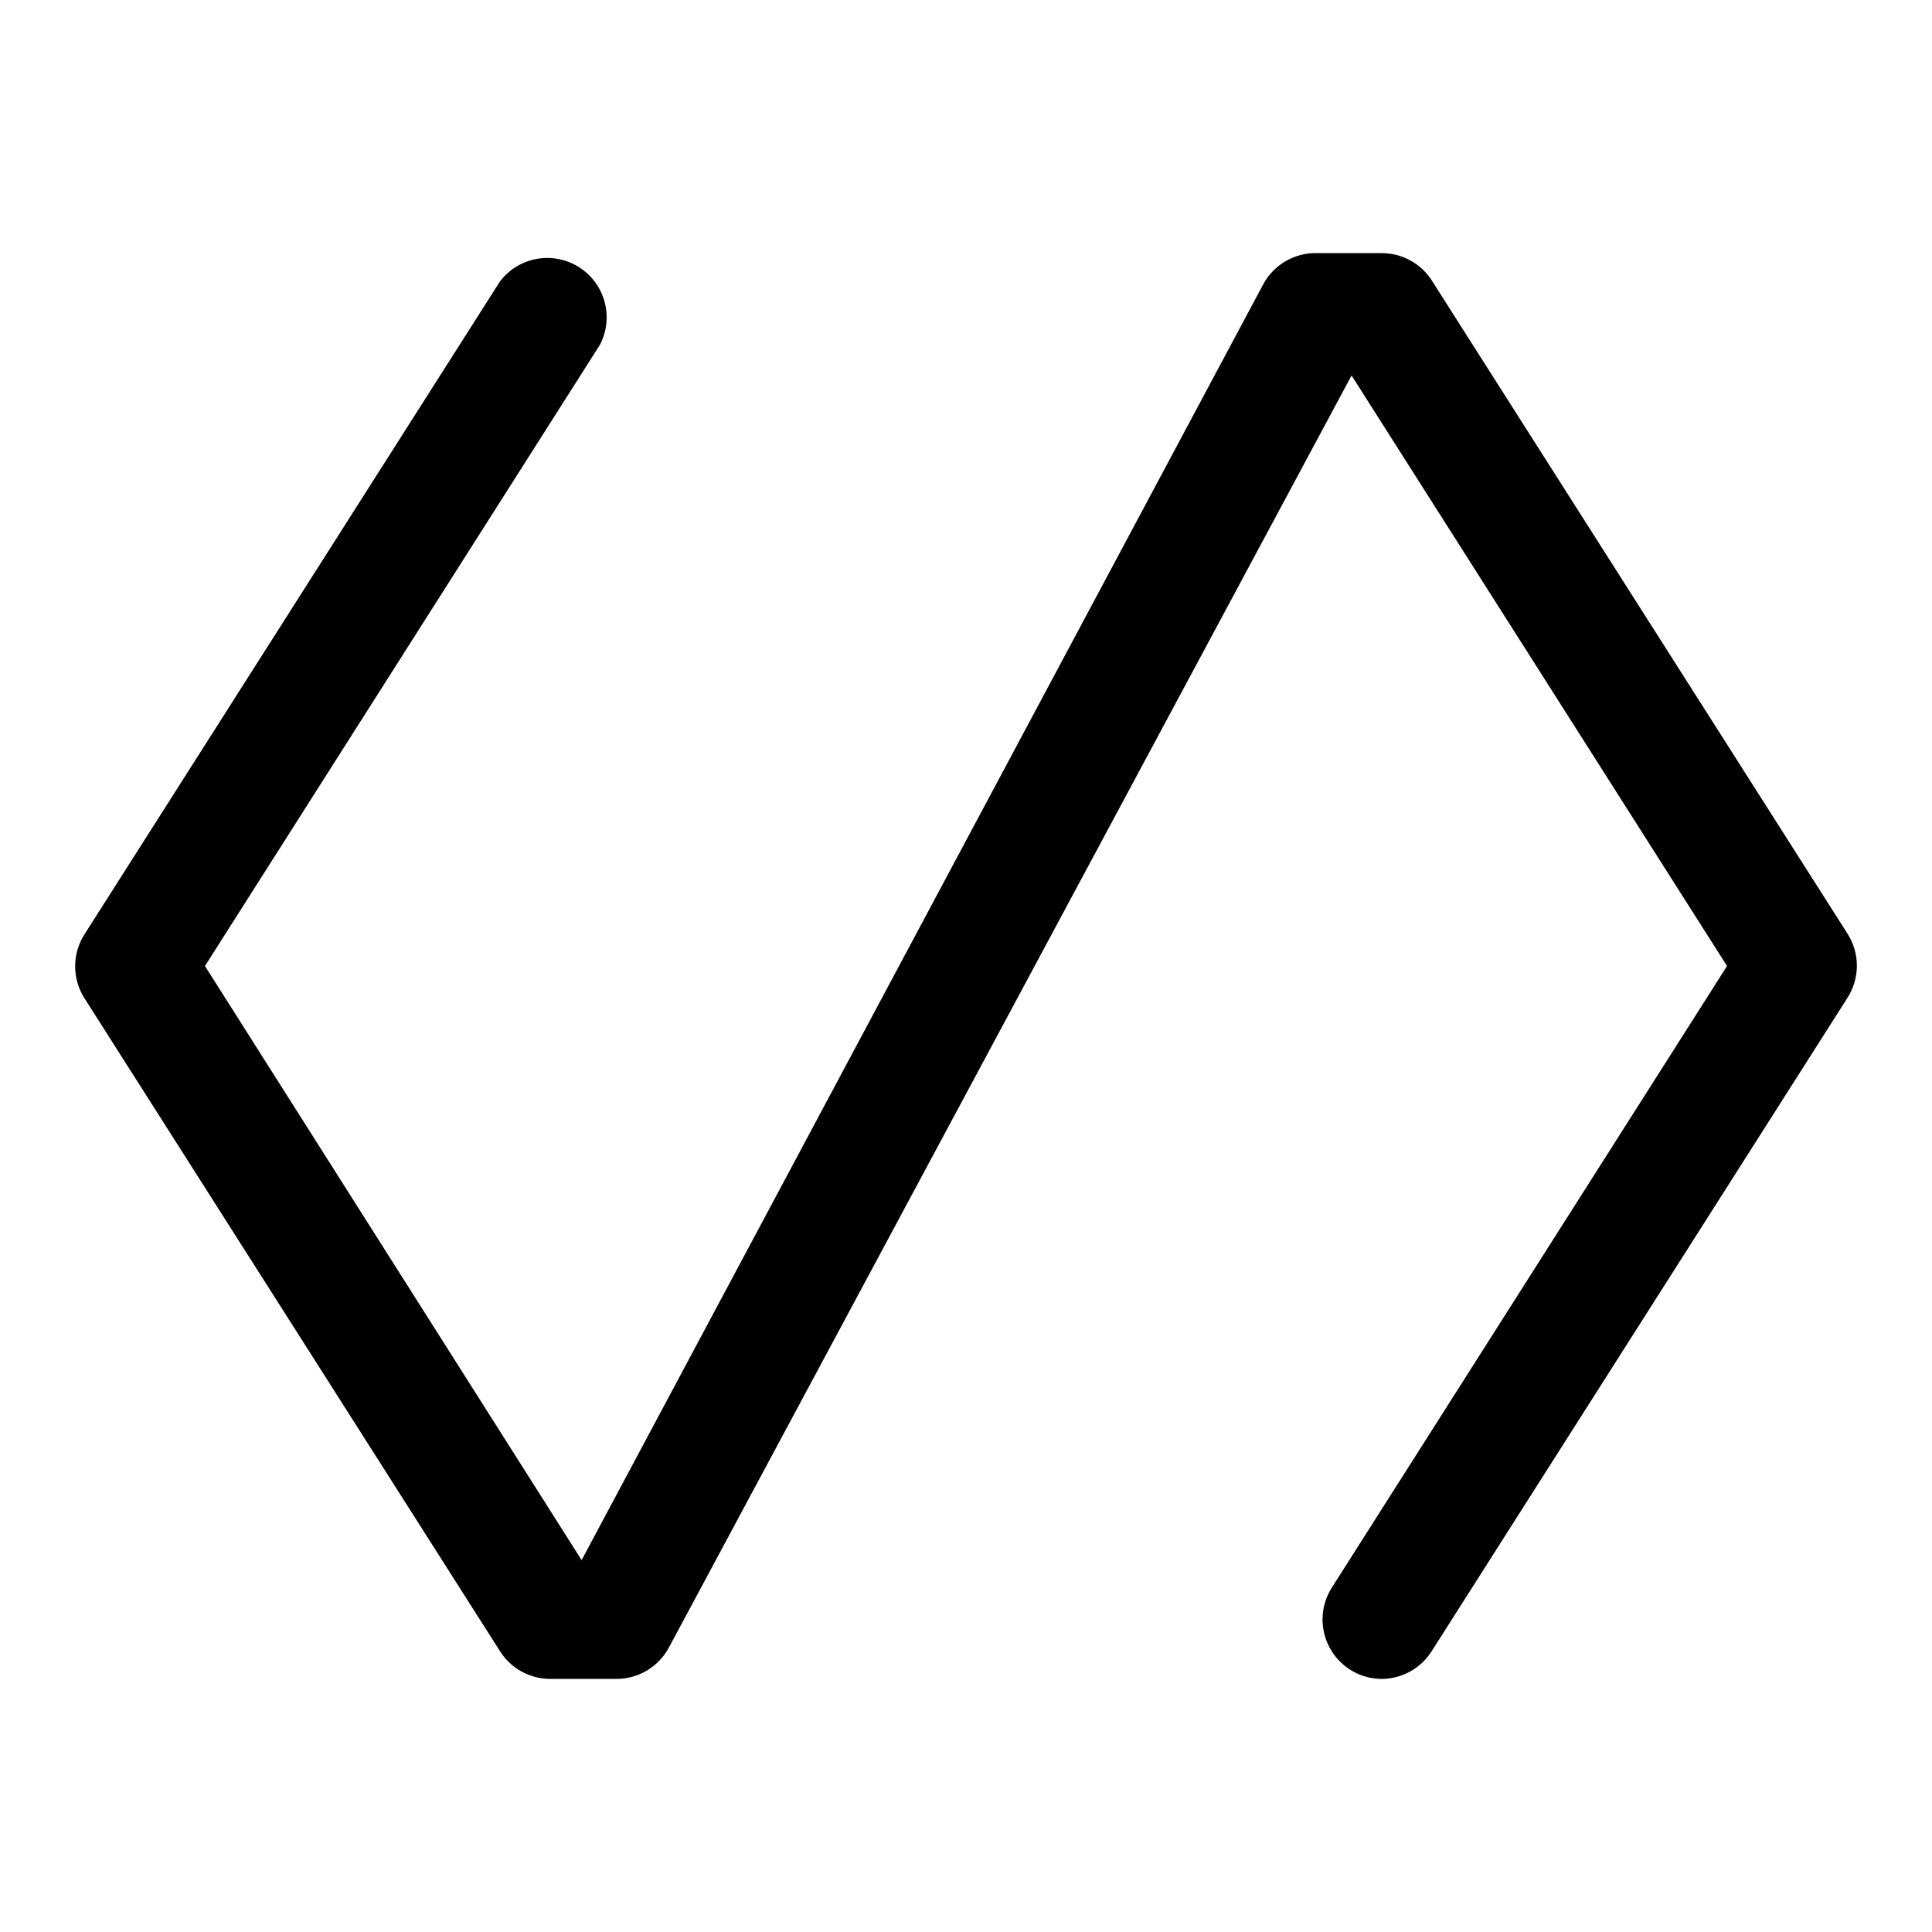
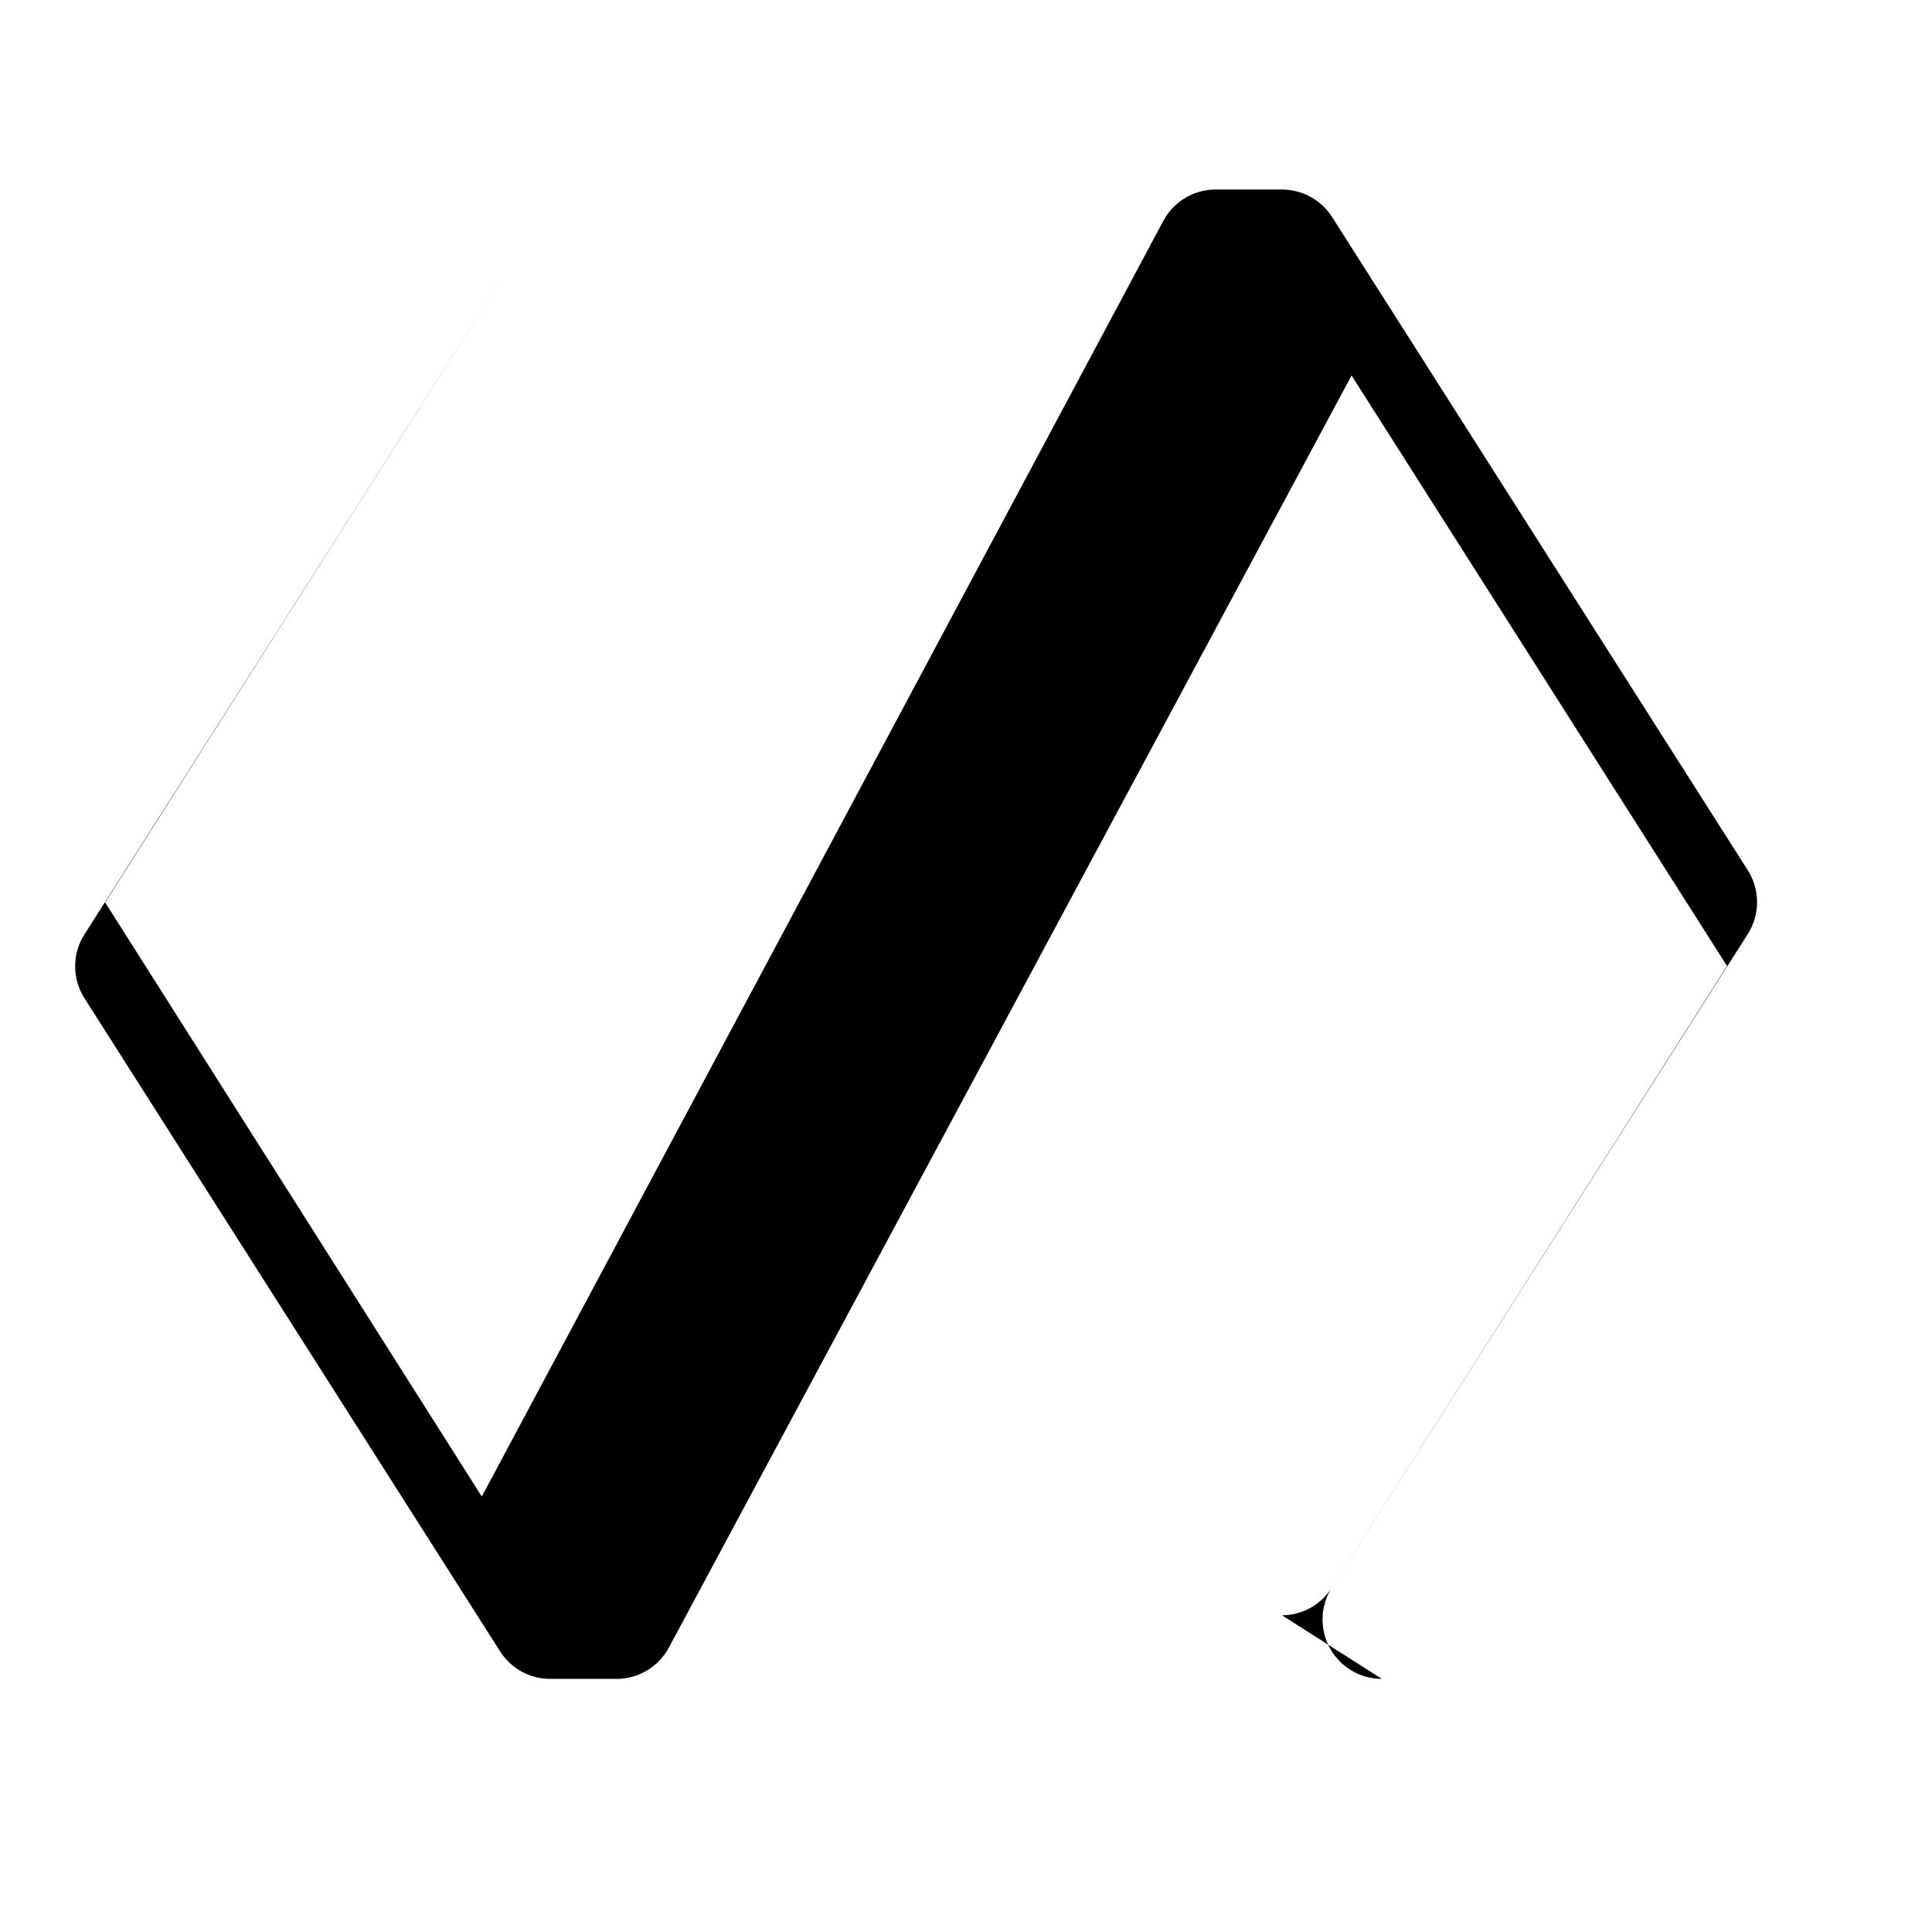
<svg xmlns="http://www.w3.org/2000/svg" fill="#000000" width="800px" height="800px" version="1.1" viewBox="144 144 512 512">
-   <path d="m510.21 588.93c-3.781-0.004-7.438-1.375-10.293-3.852-2.859-2.481-4.727-5.906-5.266-9.652-0.539-3.742 0.289-7.555 2.332-10.742l104.7-164.68-99.504-156.5-180.9 337.08c-1.336 2.516-3.332 4.617-5.773 6.09-2.441 1.469-5.231 2.246-8.082 2.254h-17.633c-5.352-0.008-10.332-2.734-13.223-7.242l-110.21-173.18h-0.004c-1.594-2.519-2.441-5.441-2.441-8.422 0-2.984 0.848-5.902 2.441-8.426l110.21-173.18h0.004c3.231-4.184 8.348-6.465 13.617-6.078 5.273 0.391 10 3.398 12.582 8.012 2.582 4.613 2.676 10.215 0.25 14.914l-104.7 164.68 99.816 157.44 180.59-338.02c1.387-2.609 3.481-4.777 6.043-6.254 2.562-1.477 5.488-2.199 8.441-2.09h17.004c5.352 0.008 10.336 2.738 13.227 7.242l110.21 173.18c1.594 2.519 2.441 5.441 2.441 8.422 0 2.984-0.848 5.906-2.441 8.426l-110.21 173.18c-2.856 4.566-7.844 7.356-13.227 7.398z" />
+   <path d="m510.21 588.93c-3.781-0.004-7.438-1.375-10.293-3.852-2.859-2.481-4.727-5.906-5.266-9.652-0.539-3.742 0.289-7.555 2.332-10.742l104.7-164.68-99.504-156.5-180.9 337.08c-1.336 2.516-3.332 4.617-5.773 6.09-2.441 1.469-5.231 2.246-8.082 2.254h-17.633c-5.352-0.008-10.332-2.734-13.223-7.242l-110.21-173.18h-0.004c-1.594-2.519-2.441-5.441-2.441-8.422 0-2.984 0.848-5.902 2.441-8.426l110.21-173.18h0.004l-104.7 164.68 99.816 157.44 180.59-338.02c1.387-2.609 3.481-4.777 6.043-6.254 2.562-1.477 5.488-2.199 8.441-2.09h17.004c5.352 0.008 10.336 2.738 13.227 7.242l110.21 173.18c1.594 2.519 2.441 5.441 2.441 8.422 0 2.984-0.848 5.906-2.441 8.426l-110.21 173.18c-2.856 4.566-7.844 7.356-13.227 7.398z" />
</svg>